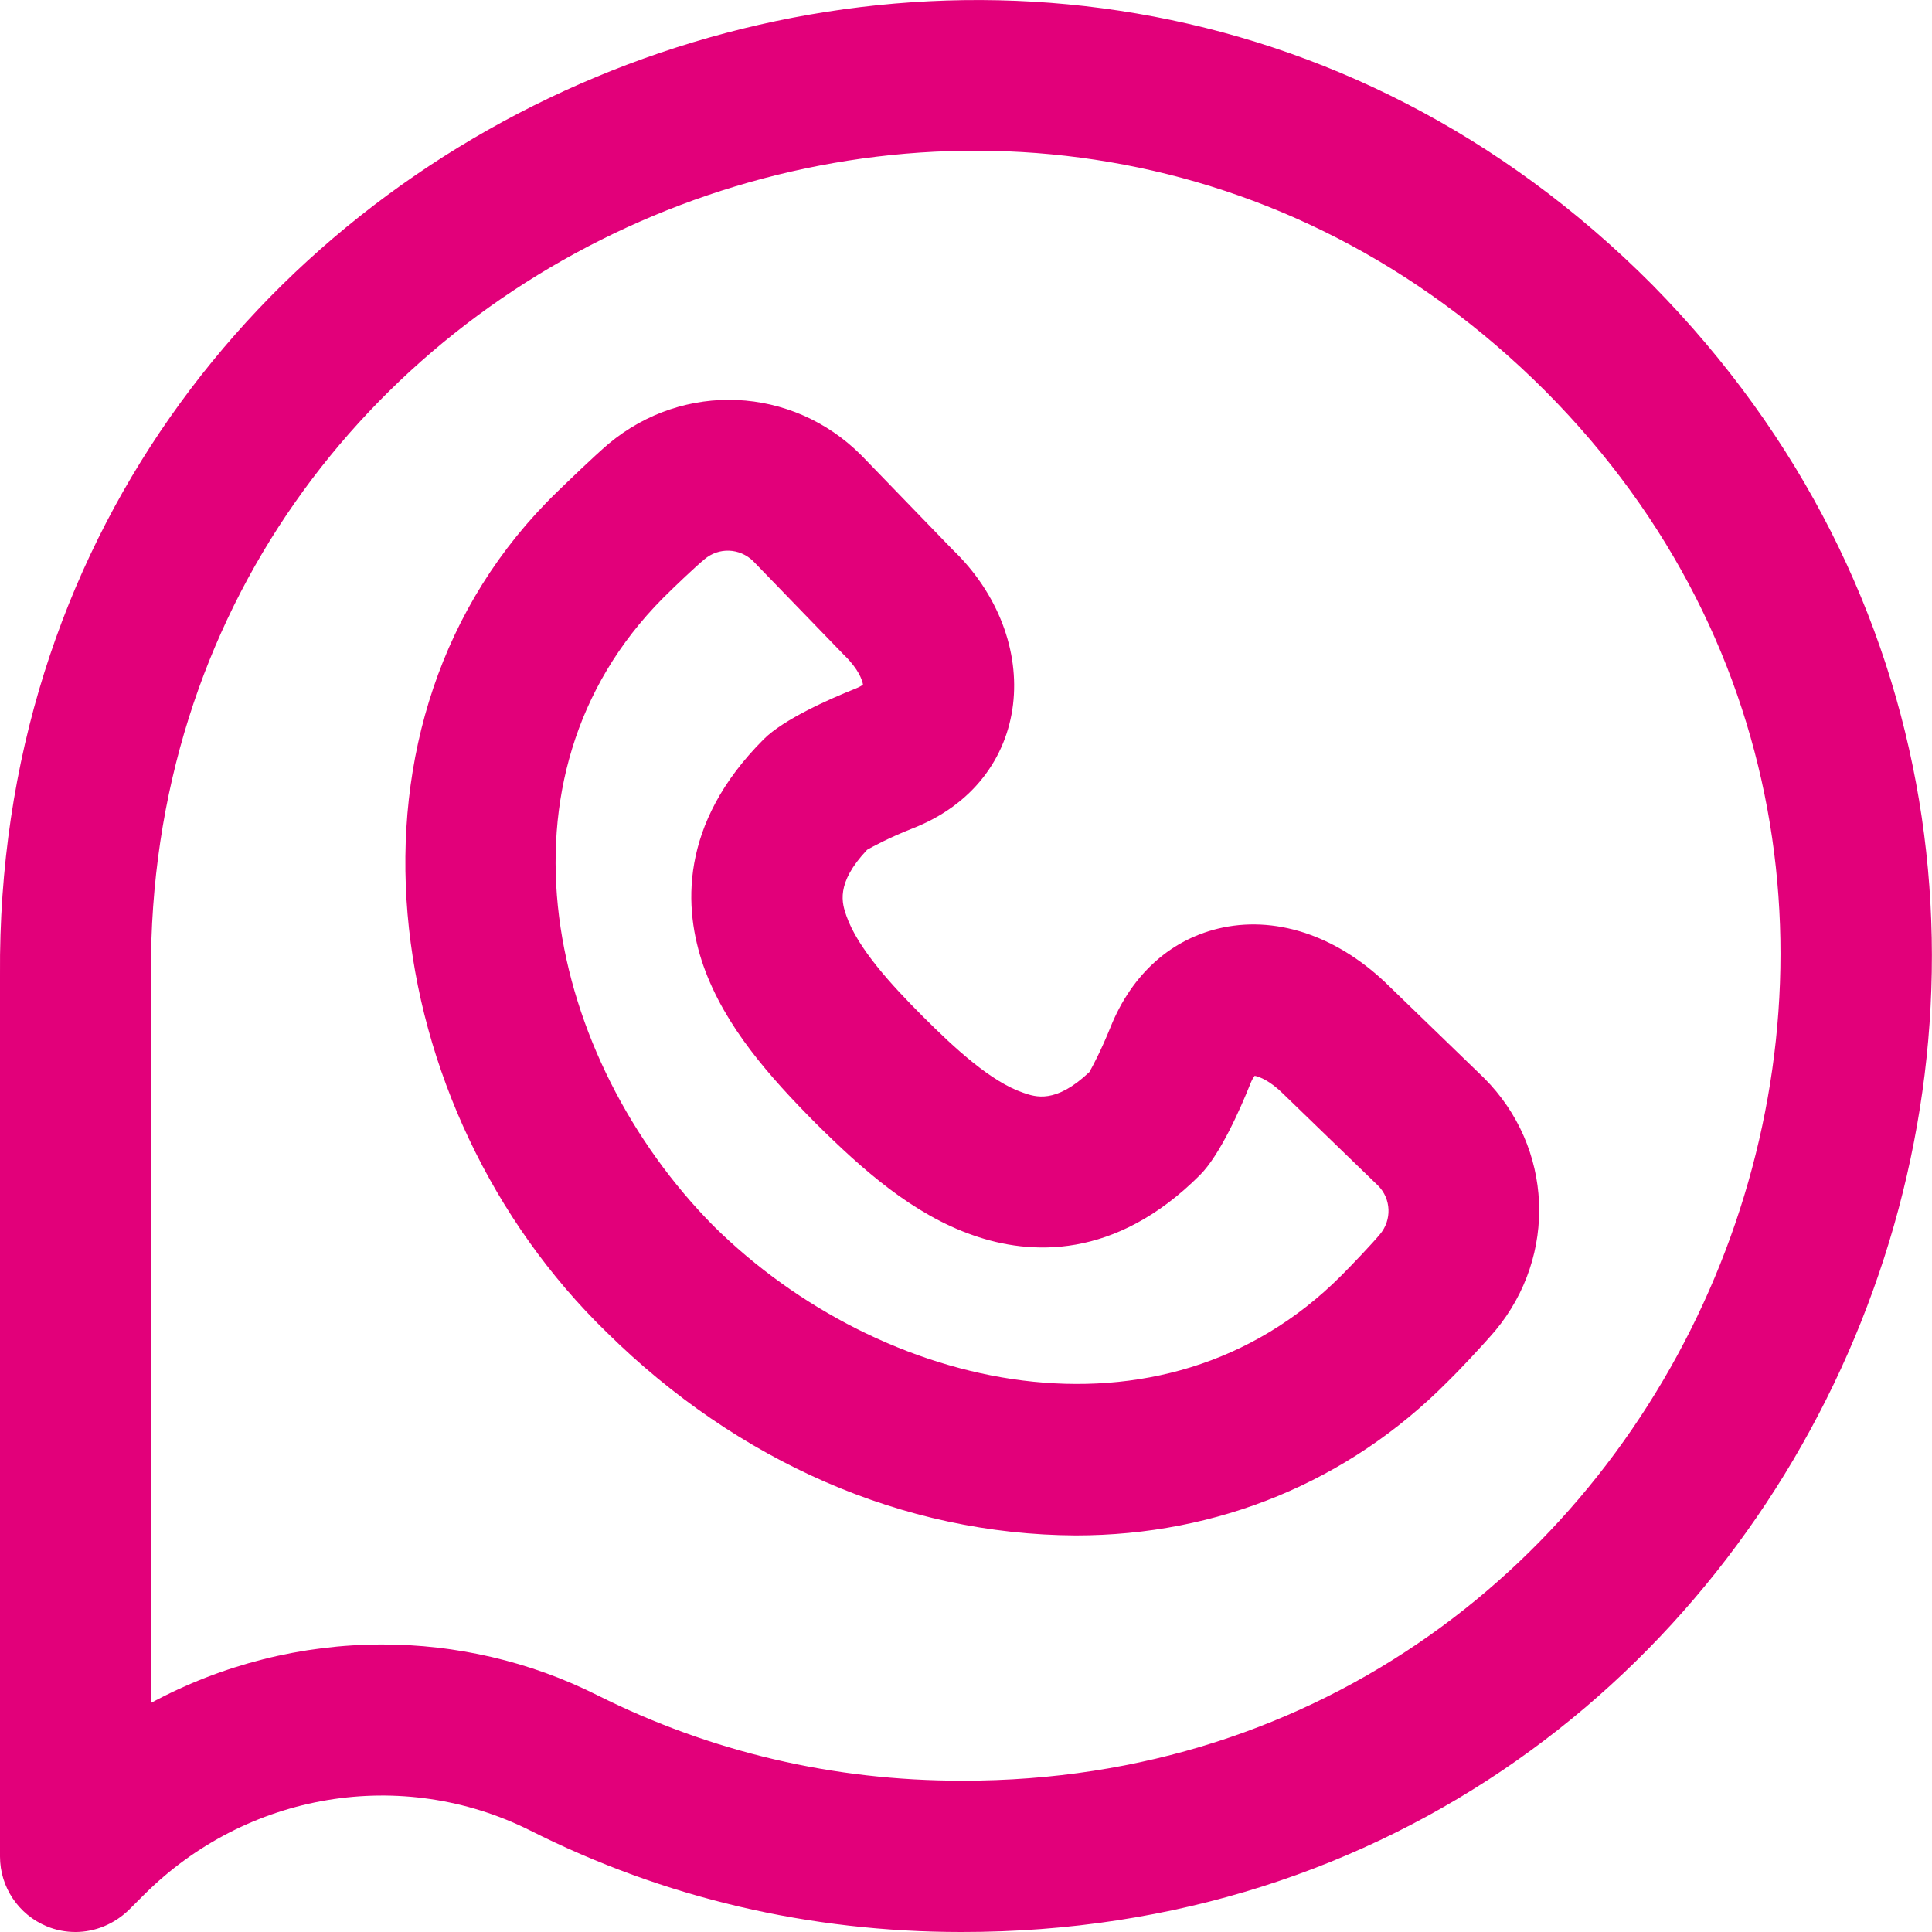
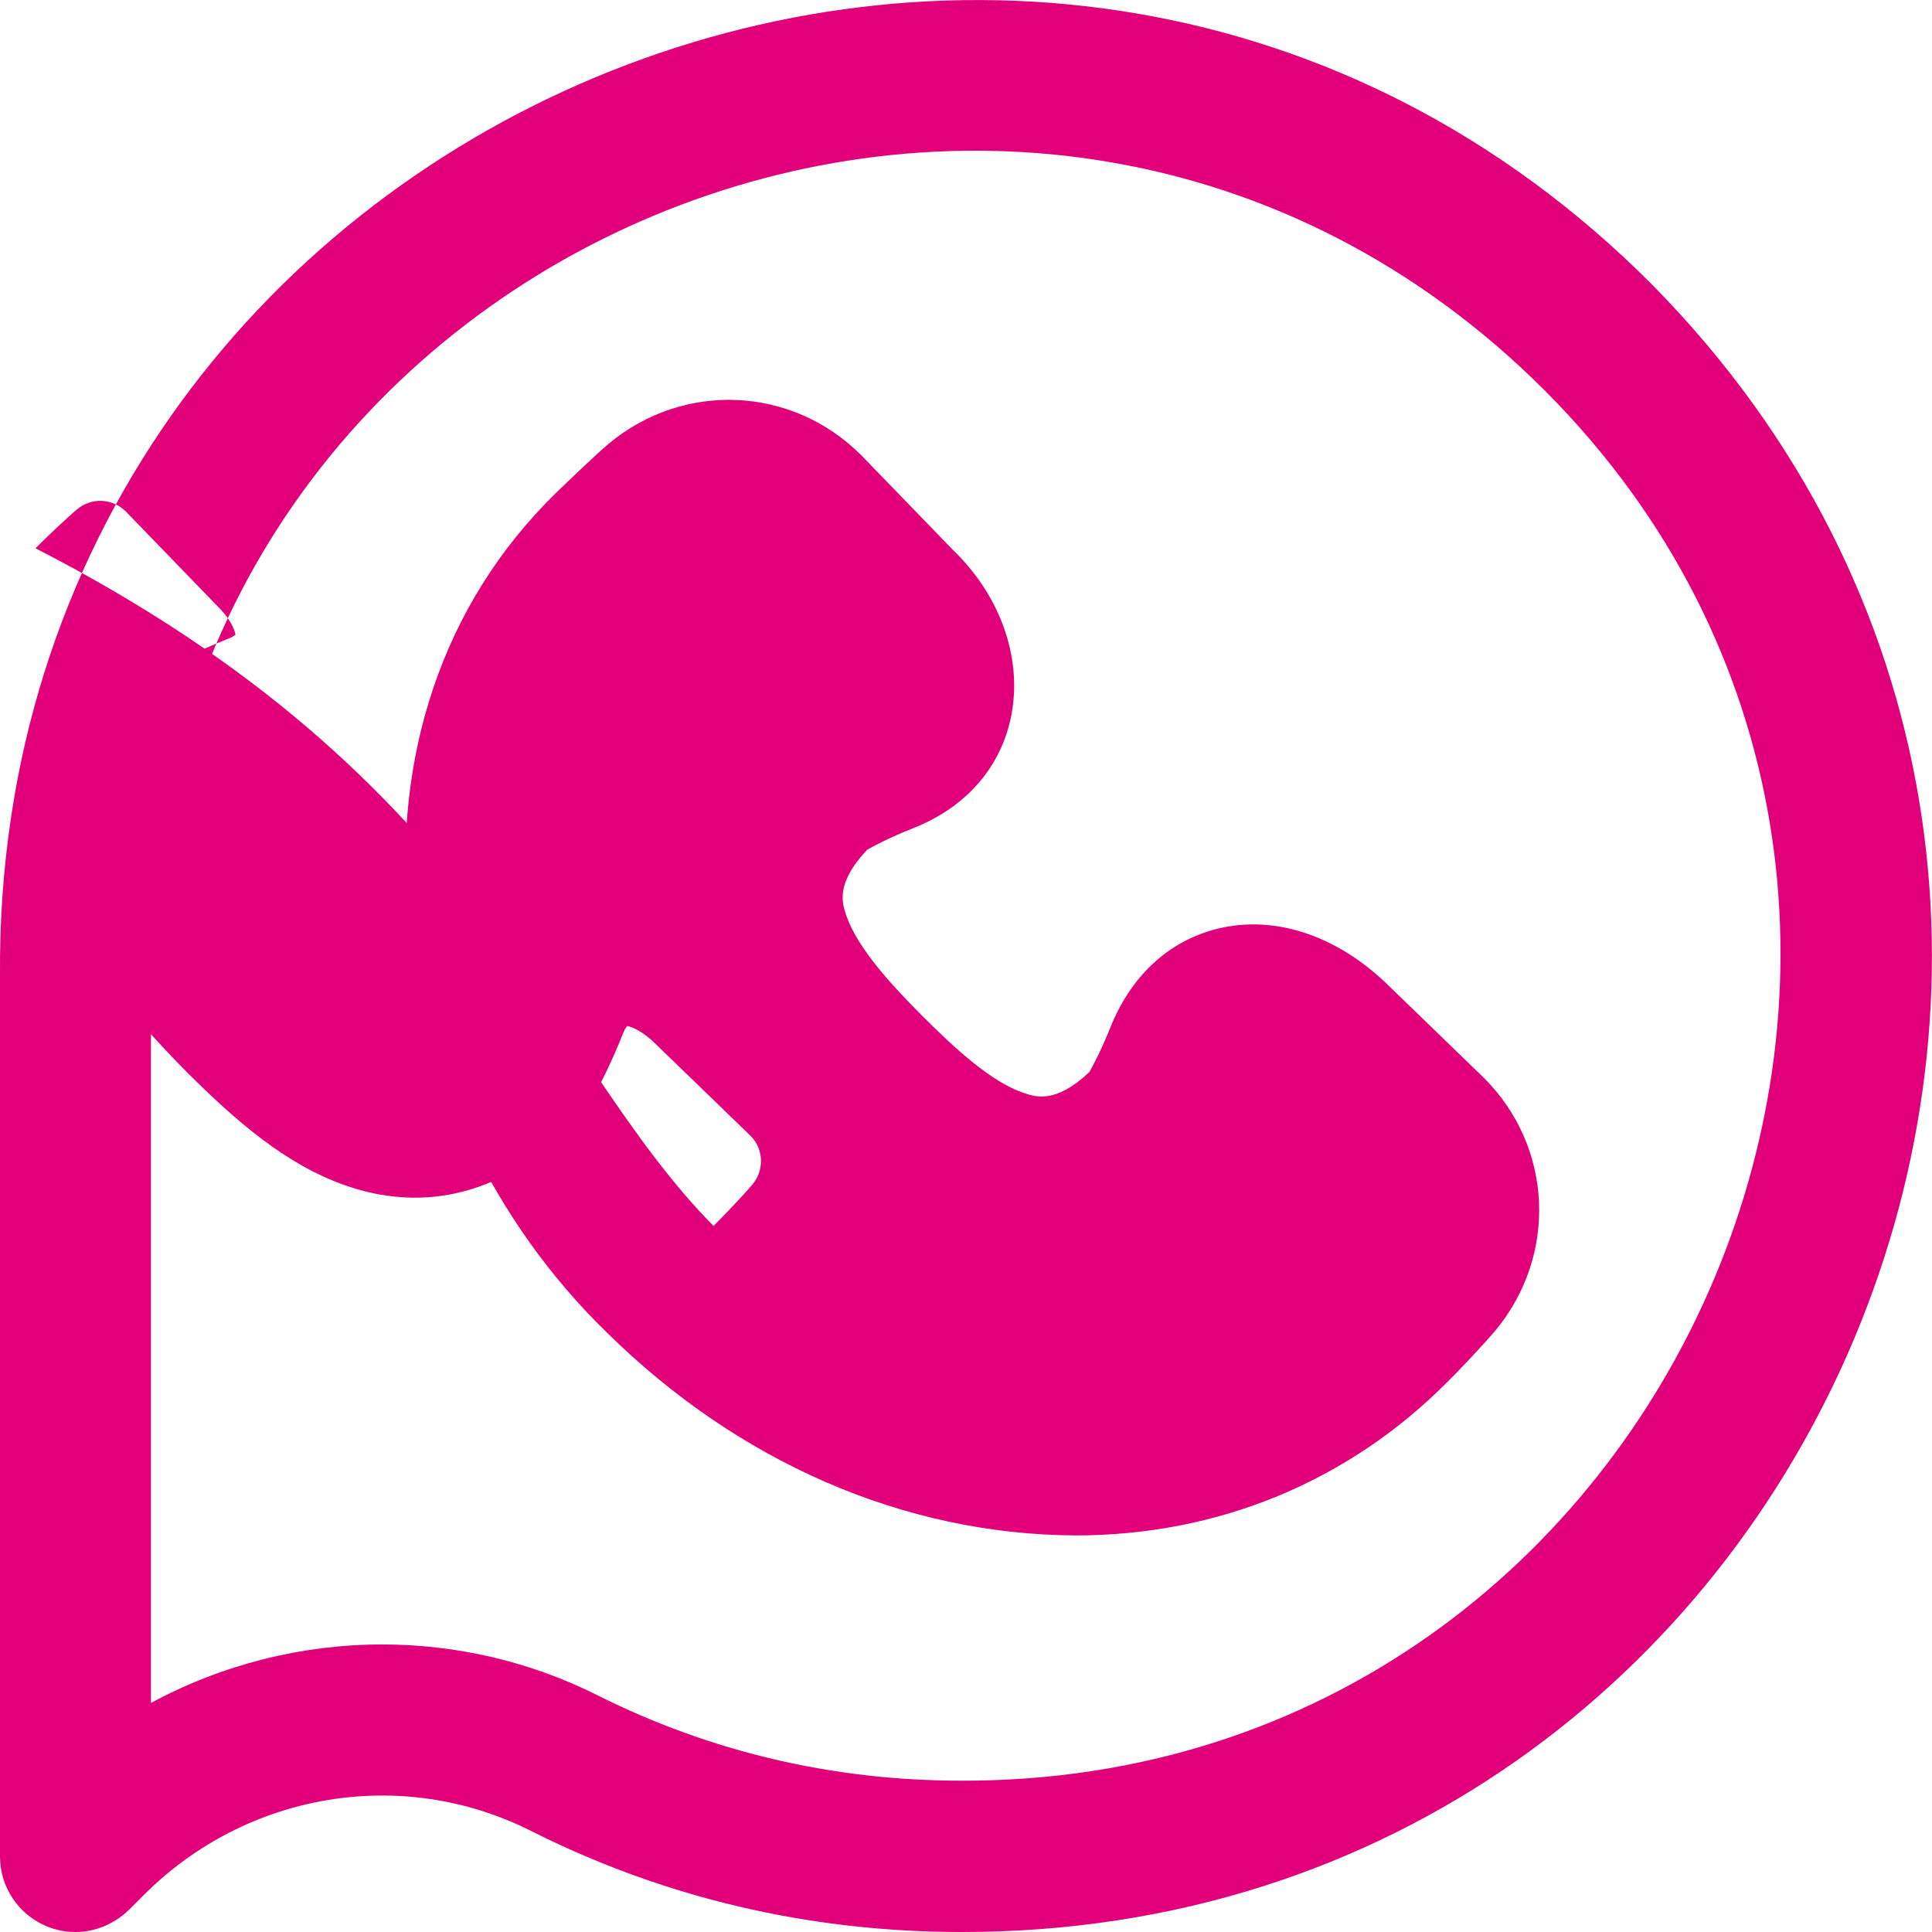
<svg xmlns="http://www.w3.org/2000/svg" xmlns:ns1="http://www.inkscape.org/namespaces/inkscape" xmlns:ns2="http://sodipodi.sourceforge.net/DTD/sodipodi-0.dtd" id="Layer_1" ns1:version="1.0 (4035a4f, 2020-05-01)" ns2:docname="whatsapp2.svg" x="0px" y="0px" viewBox="0 0 512 512" style="enable-background:new 0 0 512 512;" xml:space="preserve">
  <style type="text/css"> .st0{fill:#E2007A;} </style>
-   <path id="path6217" class="st0" d="M20,512c-2.6,0-5.2-0.5-7.6-1.5C4.9,507.4,0,500.1,0,492l0-233.6 C-1.6,29.7,276.7-86.5,437.9,75.5C597.4,237.4,482.3,512.2,254.8,512c-40.3,0-78.8-9-114.3-26.9c-34-17-75.1-10.2-102.4,17.1 l-3.9,3.9C30.3,509.9,25.2,512,20,512L20,512z M101.3,435.8c19.4,0,39,4.4,57.1,13.5c30,15,62.4,22.6,96.4,22.6c0.1,0,0.1,0,0.2,0 c191.2,0.3,289.1-233.2,154.5-368.3C273-33,39,64.9,40,258.1c0,0.1,0,0.1,0,0.2l0,193C58.9,441.1,80,435.8,101.3,435.8z M285.1,406.9c-45.9-0.2-89.7-19.7-124.2-53.7c0,0-0.1-0.1-0.1-0.1c-60.8-59-75.6-162.3-13.1-222.8c2.7-2.6,9.5-9.2,13.6-12.7 c19.9-16.6,48.6-15.3,66.9,3c0.1,0.1,0.2,0.2,0.2,0.2l24,24.8c24.6,23.6,21.8,61.4-10.7,74c-6.3,2.5-10.3,4.7-11.9,5.6 c-8.5,9-6.6,14.3-5.5,17.5c3,8.6,11.9,18.3,20.3,26.7c8.3,8.3,18,17.3,26.6,20.2c3.2,1.1,8.5,3,17.5-5.5c0.9-1.6,3.1-5.7,5.6-11.9 c5.7-14.2,16.3-23.6,29.8-26.4c15-3.1,31.1,2.7,44.2,15.7l24.8,24c0.1,0.1,0.2,0.2,0.2,0.2c18.3,18.3,19.5,47,3,66.9 c-3.5,4.1-10,11-12.7,13.6C357.3,392.7,322.7,406.9,285.1,406.9L285.1,406.9z M189.1,324.9c44.4,43.9,118.7,60.9,166.3,13.2 c3.2-3.2,8.4-8.7,10.3-11c3.2-3.8,3-9.4-0.5-12.9l-24.8-24c-0.1-0.1-0.2-0.2-0.2-0.2c-3.6-3.6-6.5-4.7-7.7-4.9c-0.3,0.4-0.7,1-1.1,2 c-2.7,6.8-8.1,19-13.4,24.3c-22.6,22.6-45.1,21.2-60,16c-16.2-5.6-29.6-17.6-41.8-29.7c-12.1-12.2-24.1-25.6-29.8-41.8 c-5.2-14.9-6.6-37.4,16-60c5.3-5.3,17.5-10.7,24.3-13.4c1-0.4,1.7-0.8,2-1.1c-0.2-1.2-1.2-4.1-4.9-7.7c-0.1-0.1-0.2-0.2-0.2-0.2 l-24-24.8c-3.6-3.5-9.1-3.7-12.9-0.5c-2.3,1.9-7.8,7.1-11,10.3C128.3,206.2,145.2,280.5,189.1,324.9L189.1,324.9z M288.4,284.8 L288.4,284.8z M229.2,225.6C229.2,225.6,229.2,225.6,229.2,225.6C229.2,225.6,229.2,225.6,229.2,225.6z" />
+   <path id="path6217" class="st0" d="M20,512c-2.6,0-5.2-0.5-7.6-1.5C4.9,507.4,0,500.1,0,492l0-233.6 C-1.6,29.7,276.7-86.5,437.9,75.5C597.4,237.4,482.3,512.2,254.8,512c-40.3,0-78.8-9-114.3-26.9c-34-17-75.1-10.2-102.4,17.1 l-3.9,3.9C30.3,509.9,25.2,512,20,512L20,512z M101.3,435.8c19.4,0,39,4.4,57.1,13.5c30,15,62.4,22.6,96.4,22.6c0.1,0,0.1,0,0.2,0 c191.2,0.3,289.1-233.2,154.5-368.3C273-33,39,64.9,40,258.1c0,0.1,0,0.1,0,0.2l0,193C58.9,441.1,80,435.8,101.3,435.8z M285.1,406.9c-45.9-0.2-89.7-19.7-124.2-53.7c0,0-0.1-0.1-0.1-0.1c-60.8-59-75.6-162.3-13.1-222.8c2.7-2.6,9.5-9.2,13.6-12.7 c19.9-16.6,48.6-15.3,66.9,3c0.1,0.1,0.2,0.2,0.2,0.2l24,24.8c24.6,23.6,21.8,61.4-10.7,74c-6.3,2.5-10.3,4.7-11.9,5.6 c-8.5,9-6.6,14.3-5.5,17.5c3,8.6,11.9,18.3,20.3,26.7c8.3,8.3,18,17.3,26.6,20.2c3.2,1.1,8.5,3,17.5-5.5c0.9-1.6,3.1-5.7,5.6-11.9 c5.7-14.2,16.3-23.6,29.8-26.4c15-3.1,31.1,2.7,44.2,15.7l24.8,24c0.1,0.1,0.2,0.2,0.2,0.2c18.3,18.3,19.5,47,3,66.9 c-3.5,4.1-10,11-12.7,13.6C357.3,392.7,322.7,406.9,285.1,406.9L285.1,406.9z M189.1,324.9c3.2-3.2,8.4-8.7,10.3-11c3.2-3.8,3-9.4-0.5-12.9l-24.8-24c-0.1-0.1-0.2-0.2-0.2-0.2c-3.6-3.6-6.5-4.7-7.7-4.9c-0.3,0.4-0.7,1-1.1,2 c-2.7,6.8-8.1,19-13.4,24.3c-22.6,22.6-45.1,21.2-60,16c-16.2-5.6-29.6-17.6-41.8-29.7c-12.1-12.2-24.1-25.6-29.8-41.8 c-5.2-14.9-6.6-37.4,16-60c5.3-5.3,17.5-10.7,24.3-13.4c1-0.4,1.7-0.8,2-1.1c-0.2-1.2-1.2-4.1-4.9-7.7c-0.1-0.1-0.2-0.2-0.2-0.2 l-24-24.8c-3.6-3.5-9.1-3.7-12.9-0.5c-2.3,1.9-7.8,7.1-11,10.3C128.3,206.2,145.2,280.5,189.1,324.9L189.1,324.9z M288.4,284.8 L288.4,284.8z M229.2,225.6C229.2,225.6,229.2,225.6,229.2,225.6C229.2,225.6,229.2,225.6,229.2,225.6z" />
</svg>